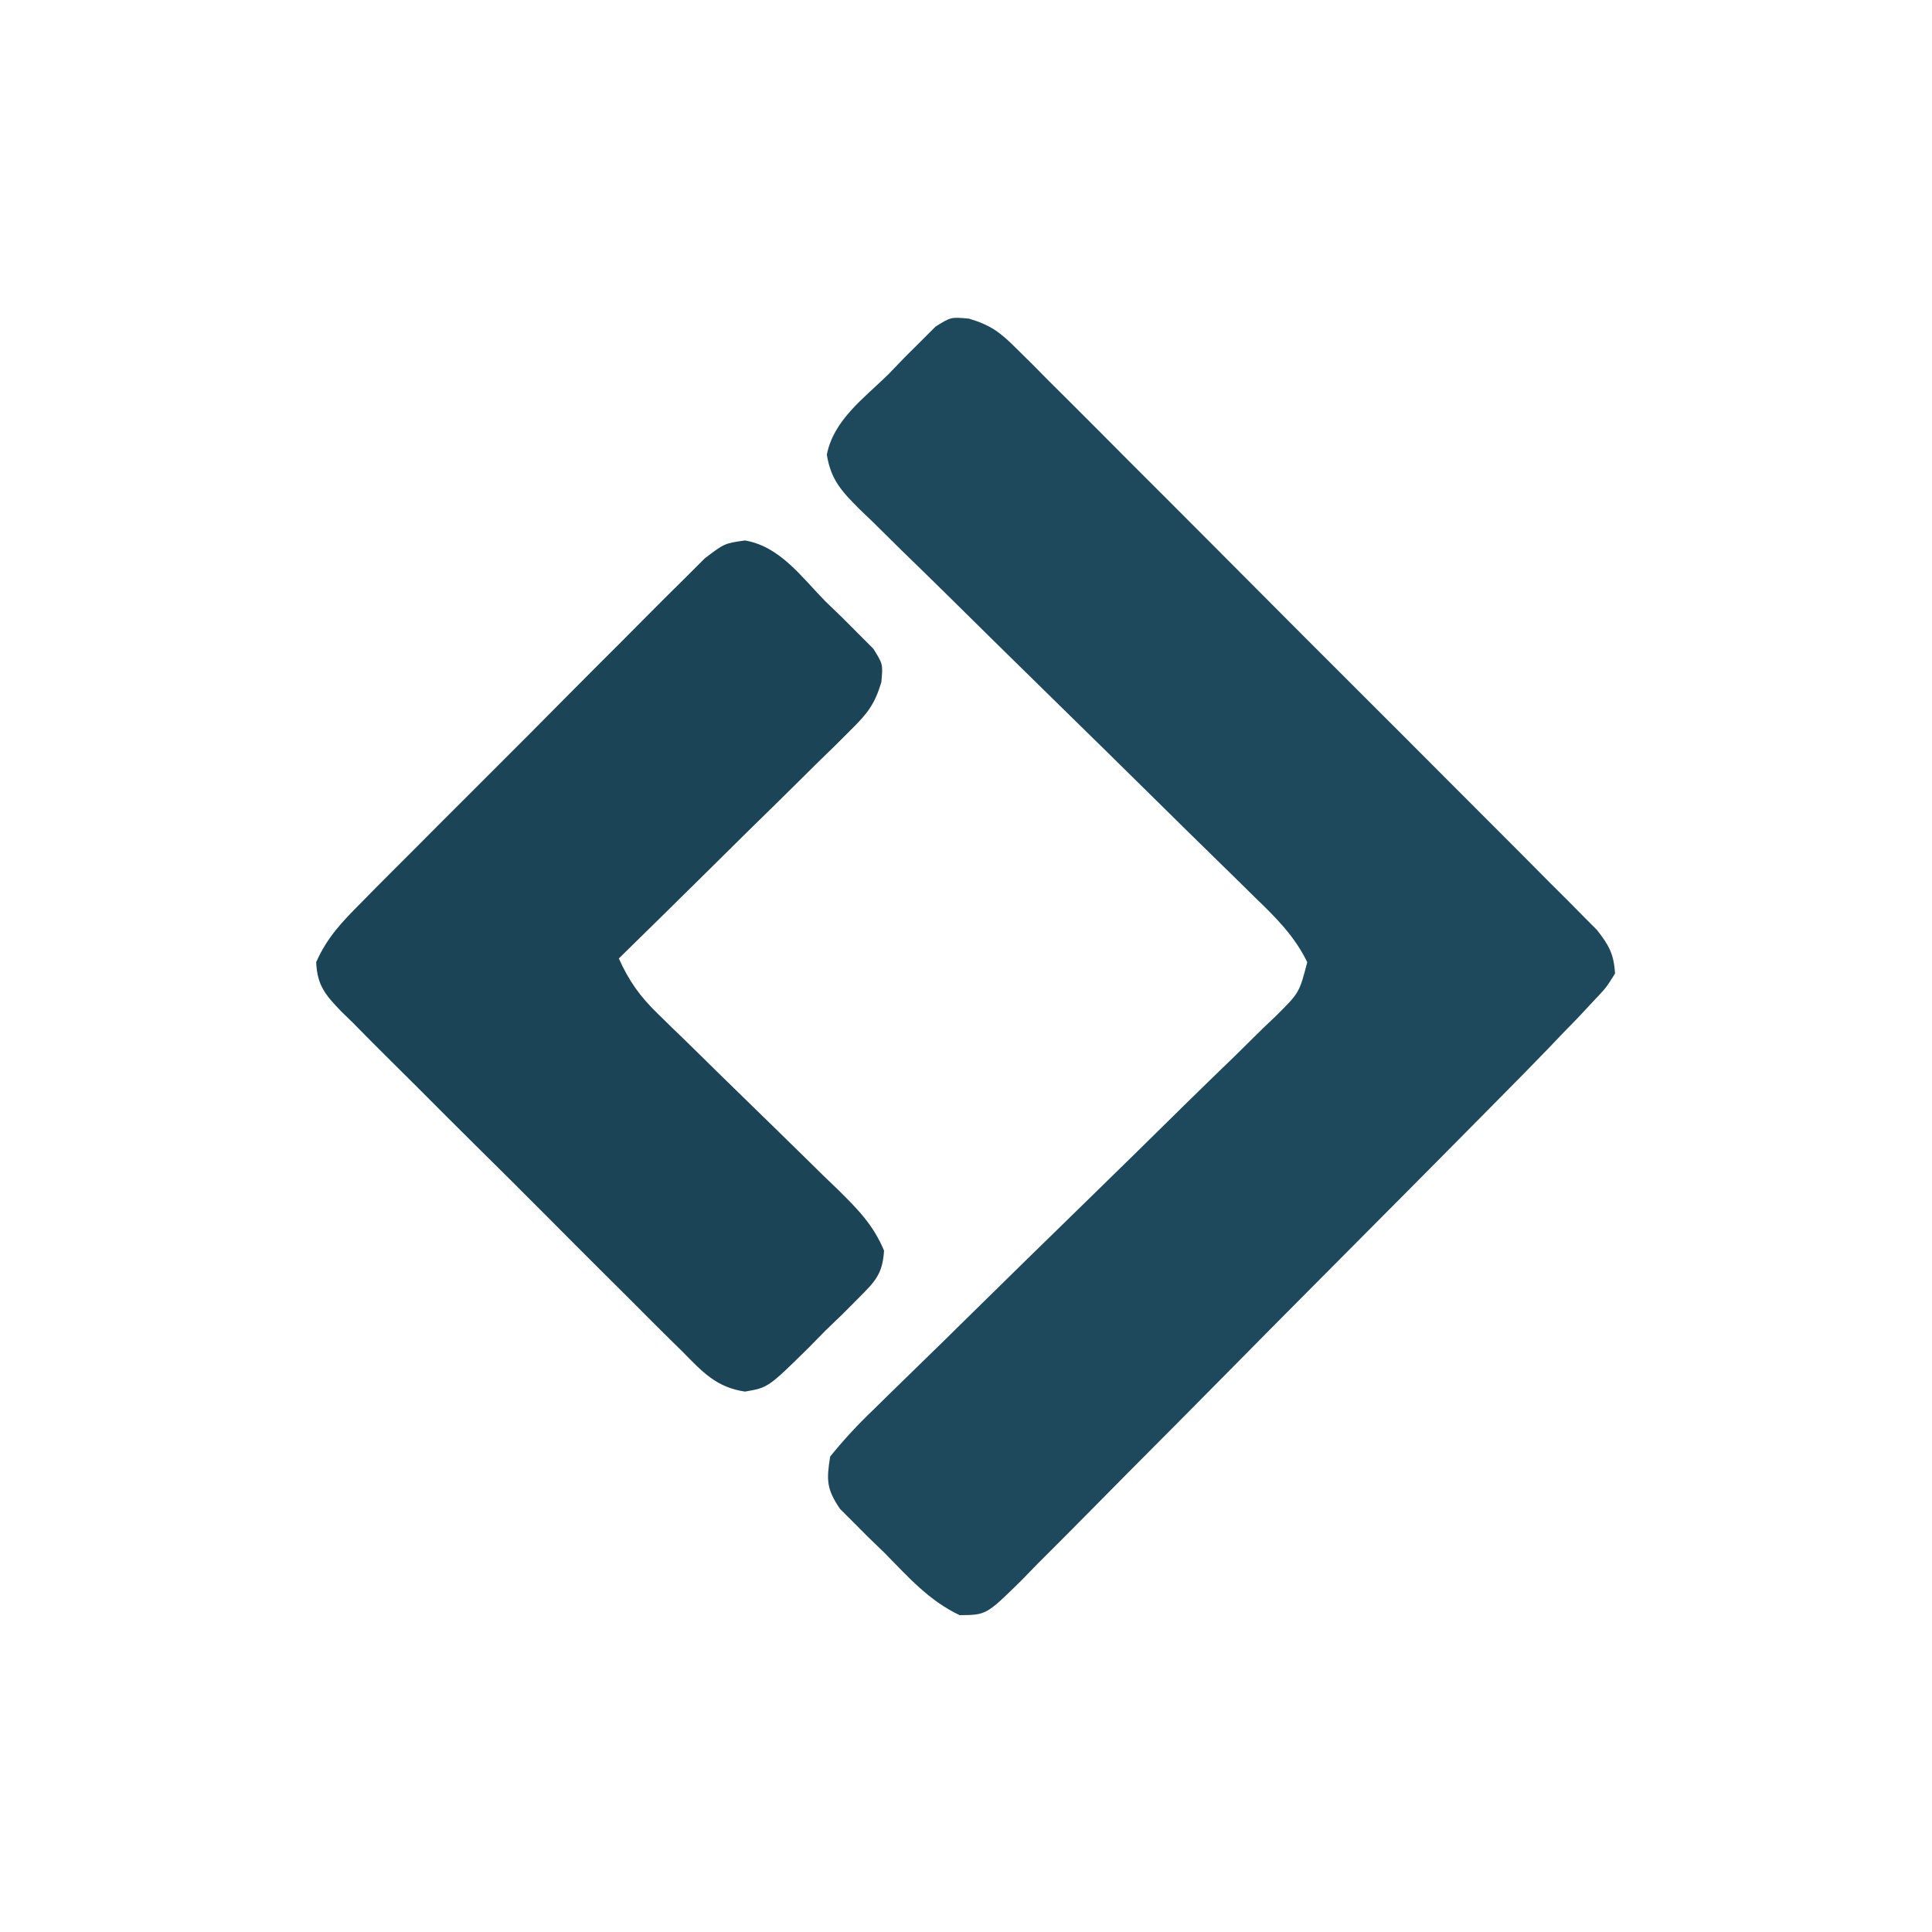
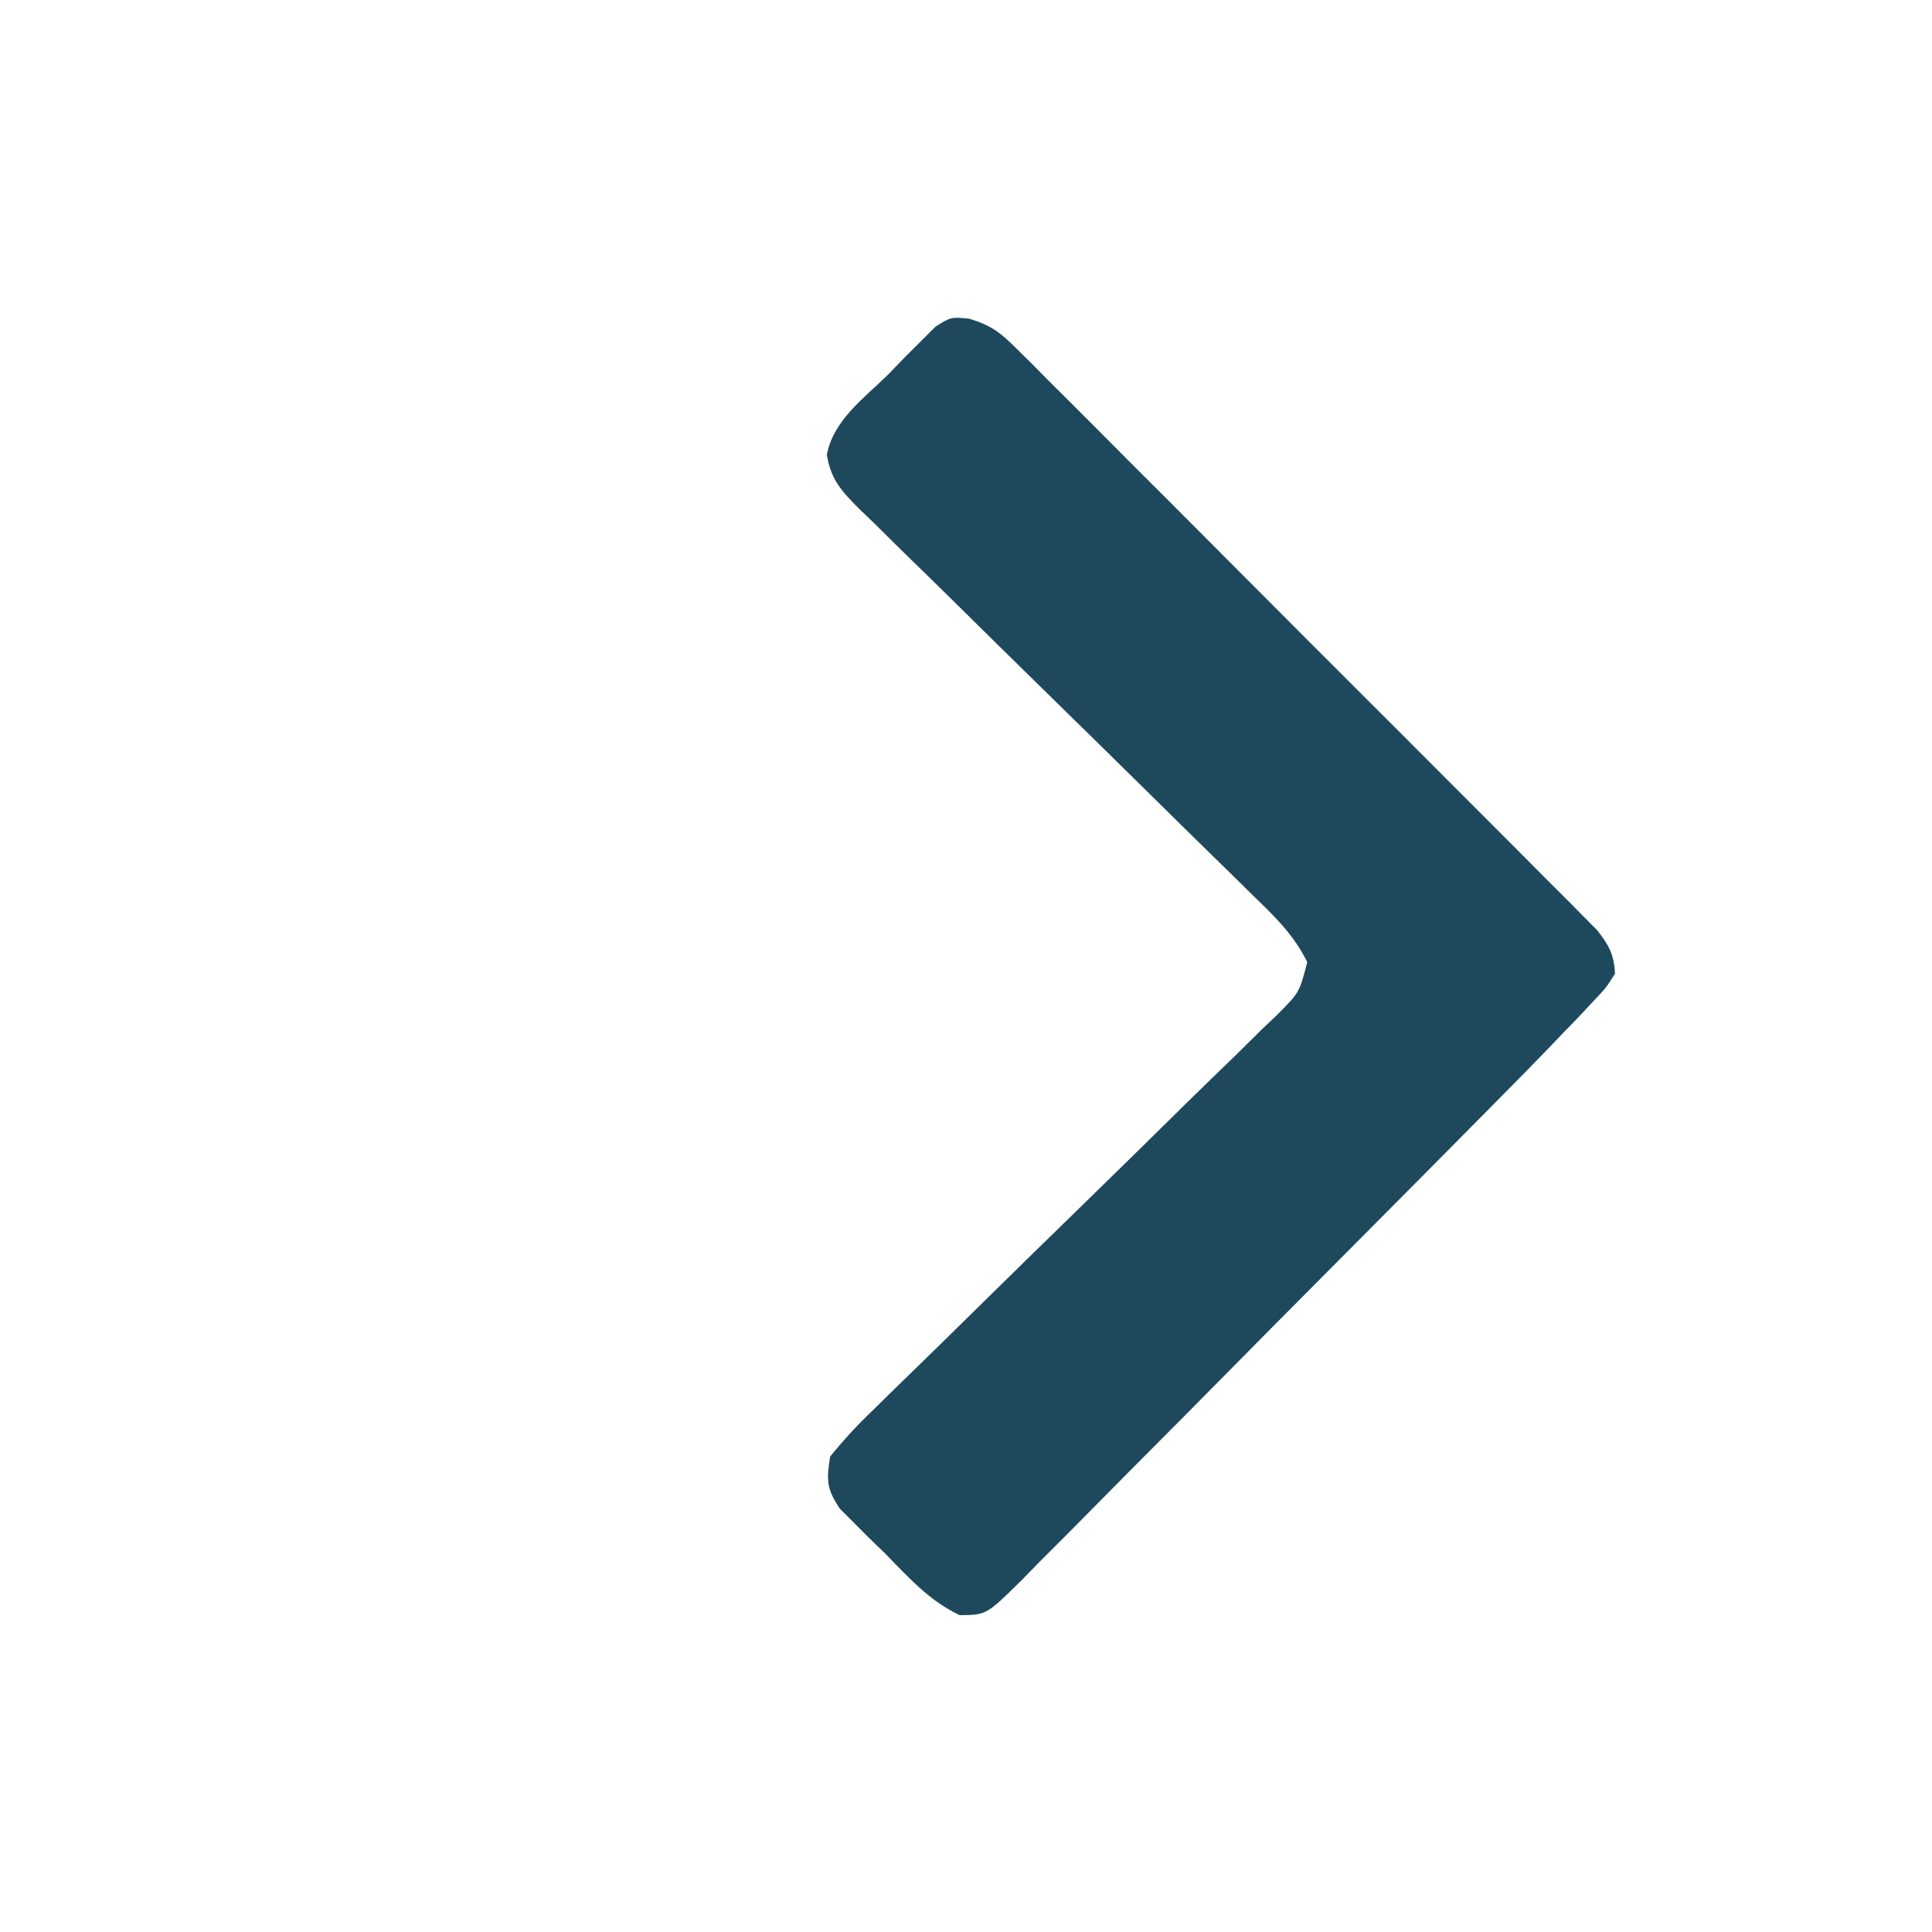
<svg xmlns="http://www.w3.org/2000/svg" version="1.1" width="256" height="256">
  <path d="M0 0 C2.929 0.877 4.165 1.841 6.312 3.987 C7.007 4.672 7.703 5.358 8.419 6.064 C9.166 6.821 9.914 7.578 10.684 8.358 C11.482 9.151 12.281 9.945 13.105 10.762 C15.745 13.39 18.37 16.032 20.995 18.675 C22.823 20.503 24.652 22.33 26.482 24.157 C30.315 27.988 34.14 31.826 37.961 35.67 C42.377 40.113 46.806 44.543 51.241 48.967 C55.51 53.225 59.769 57.491 64.025 61.761 C65.837 63.576 67.65 65.39 69.465 67.202 C71.999 69.732 74.522 72.272 77.043 74.815 C77.798 75.565 78.554 76.316 79.332 77.09 C80.358 78.131 80.358 78.131 81.405 79.193 C82.002 79.793 82.599 80.392 83.215 81.01 C84.797 83.026 85.457 84.214 85.604 86.78 C84.445 88.64 84.445 88.64 82.653 90.531 C81.675 91.578 81.675 91.578 80.678 92.647 C79.994 93.351 79.309 94.055 78.604 94.78 C77.989 95.425 77.373 96.071 76.739 96.735 C74.783 98.765 72.805 100.771 70.821 102.773 C70.077 103.526 69.333 104.28 68.566 105.057 C66.132 107.521 63.693 109.981 61.253 112.44 C60.416 113.284 59.579 114.127 58.717 114.996 C54.299 119.446 49.877 123.893 45.453 128.337 C41.792 132.015 38.14 135.702 34.495 139.397 C30.085 143.867 25.66 148.323 21.224 152.769 C19.537 154.464 17.856 156.165 16.179 157.87 C13.843 160.245 11.489 162.601 9.129 164.952 C8.438 165.663 7.747 166.374 7.035 167.107 C2.294 171.777 2.294 171.777 -1.244 171.795 C-5.311 169.877 -8.088 166.701 -11.208 163.53 C-11.901 162.861 -12.594 162.192 -13.308 161.503 C-13.962 160.847 -14.616 160.191 -15.29 159.515 C-15.887 158.919 -16.483 158.323 -17.098 157.709 C-18.871 155.073 -18.9 153.931 -18.396 150.78 C-16.53 148.478 -14.726 146.54 -12.596 144.509 C-11.98 143.901 -11.364 143.294 -10.73 142.669 C-9.391 141.353 -8.047 140.042 -6.698 138.737 C-4.564 136.672 -2.448 134.592 -0.335 132.506 C4.915 127.331 10.19 122.182 15.469 117.036 C19.93 112.687 24.379 108.326 28.812 103.947 C30.901 101.894 33.006 99.859 35.112 97.824 C36.387 96.567 37.662 95.31 38.935 94.052 C39.824 93.207 39.824 93.207 40.731 92.345 C43.774 89.313 43.774 89.313 44.822 85.274 C43.102 81.751 40.589 79.282 37.8 76.6 C37.195 76.003 36.59 75.406 35.967 74.79 C34.654 73.496 33.337 72.207 32.017 70.922 C29.927 68.889 27.851 66.842 25.778 64.792 C20.629 59.704 15.46 54.637 10.287 49.573 C5.914 45.292 1.55 41.001 -2.799 36.695 C-4.846 34.677 -6.907 32.674 -8.968 30.671 C-10.22 29.435 -11.47 28.198 -12.72 26.96 C-13.298 26.406 -13.876 25.852 -14.472 25.281 C-16.838 22.91 -18.299 21.386 -18.837 18.022 C-17.933 13.429 -13.937 10.57 -10.708 7.405 C-9.626 6.282 -9.626 6.282 -8.523 5.136 C-7.817 4.433 -7.111 3.731 -6.384 3.007 C-5.74 2.363 -5.096 1.719 -4.432 1.056 C-2.396 -0.22 -2.396 -0.22 0 0 Z " fill="#1E495D" transform="translate(128.396,42.22)" />
-   <path d="M0 0 C4.634 0.781 7.496 4.84 10.665 8.073 C11.414 8.795 12.163 9.516 12.934 10.259 C13.637 10.965 14.339 11.671 15.063 12.398 C15.707 13.042 16.351 13.686 17.014 14.35 C18.29 16.386 18.29 16.386 18.072 18.783 C17.19 21.718 16.222 22.94 14.055 25.075 C13.374 25.755 12.694 26.435 11.993 27.136 C11.254 27.854 10.515 28.572 9.755 29.312 C9.001 30.059 8.248 30.807 7.472 31.577 C5.066 33.96 2.647 36.33 0.227 38.698 C-1.407 40.313 -3.041 41.928 -4.673 43.544 C-8.675 47.502 -12.688 51.448 -16.71 55.386 C-15.371 58.376 -13.908 60.421 -11.562 62.698 C-10.924 63.322 -10.287 63.947 -9.63 64.59 C-8.944 65.253 -8.257 65.917 -7.55 66.601 C-6.103 68.023 -4.655 69.446 -3.208 70.868 C-0.925 73.102 1.361 75.332 3.652 77.557 C5.864 79.708 8.064 81.872 10.262 84.038 C10.951 84.7 11.639 85.362 12.349 86.043 C14.974 88.641 16.988 90.669 18.431 94.096 C18.24 97.2 17.247 98.189 15.063 100.374 C14.361 101.08 13.658 101.786 12.934 102.513 C12.185 103.234 11.436 103.955 10.665 104.698 C9.576 105.809 9.576 105.809 8.465 106.943 C3.073 112.251 3.073 112.251 0.008 112.778 C-3.79 112.23 -5.665 110.14 -8.251 107.508 C-9.044 106.73 -9.044 106.73 -9.854 105.937 C-11.598 104.22 -13.322 102.486 -15.046 100.749 C-16.252 99.55 -17.457 98.351 -18.664 97.153 C-21.189 94.64 -23.704 92.118 -26.214 89.589 C-29.434 86.347 -32.678 83.129 -35.929 79.919 C-38.424 77.449 -40.905 74.966 -43.382 72.478 C-44.573 71.286 -45.768 70.098 -46.968 68.915 C-48.642 67.261 -50.296 65.589 -51.946 63.911 C-52.447 63.424 -52.947 62.937 -53.463 62.435 C-55.572 60.253 -56.686 58.966 -56.814 55.88 C-55.343 52.555 -53.376 50.535 -50.811 47.953 C-50.302 47.435 -49.793 46.918 -49.268 46.384 C-47.587 44.681 -45.892 42.992 -44.195 41.304 C-43.019 40.123 -41.844 38.942 -40.67 37.761 C-38.208 35.289 -35.74 32.824 -33.265 30.365 C-30.095 27.211 -26.945 24.038 -23.8 20.858 C-21.379 18.415 -18.947 15.984 -16.511 13.557 C-15.345 12.391 -14.182 11.222 -13.024 10.049 C-11.403 8.411 -9.768 6.79 -8.127 5.172 C-7.2 4.245 -6.272 3.319 -5.317 2.364 C-2.71 0.386 -2.71 0.386 0 0 Z " fill="#1B4457" transform="translate(98.71,71.614)" />
</svg>